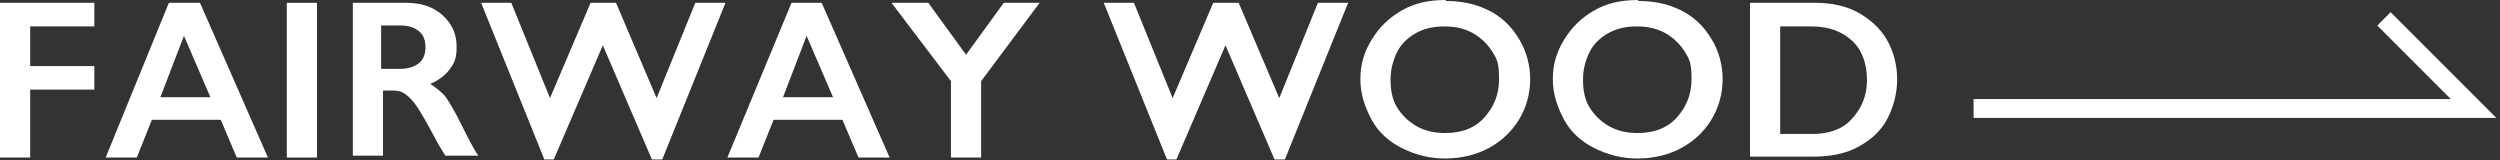
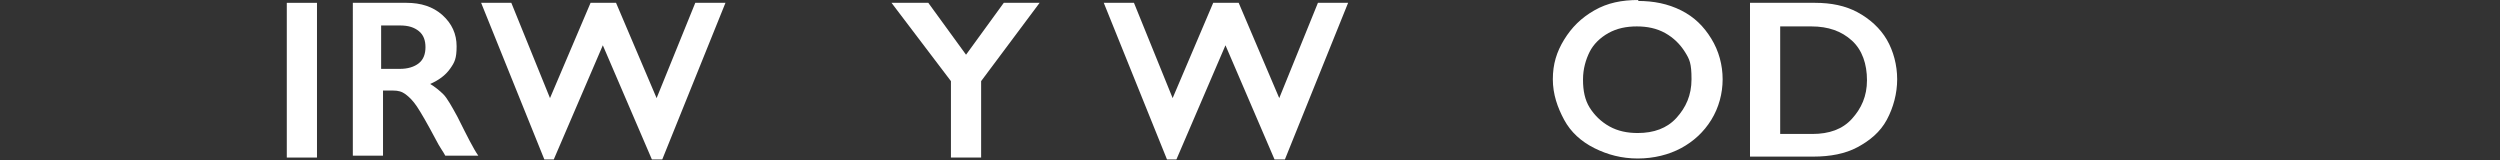
<svg xmlns="http://www.w3.org/2000/svg" version="1.1" viewBox="0 0 265 17">
  <rect x="0" y="0" width="265" height="17" fill="#333333" stroke="none" />
  <defs>
    <style>
      .cls-1 {
        fill: #fff;
      }

      .cls-2 {
        fill: none;
        stroke: #fff;
        stroke-miterlimit: 10;
        stroke-width: 2px;
      }
    </style>
  </defs>
  <g>
    <g id="_レイヤー_2">
      <g id="_文字">
-         <path class="cls-1" d="M10,.3v2.5H3.2v4.2h6.8v2.5H3.2v7.2H0V.3h10Z" />
-         <path class="cls-1" d="M21.2.3l7.2,16.4h-3.3l-1.7-4h-7.3l-1.6,4h-3.3L17.9.3h3.2ZM17,10.3h5.3l-2.8-6.5-2.5,6.5h0Z" />
        <path class="cls-1" d="M33.6.3v16.4h-3.2V.3h3.2Z" />
        <path class="cls-1" d="M43.1.3c1.5,0,2.8.4,3.8,1.3,1,.9,1.5,2,1.5,3.3s-.2,1.7-.7,2.4-1.2,1.2-2.1,1.6c.5.3,1,.7,1.4,1.1s.9,1.3,1.5,2.4c1,2,1.7,3.4,2.2,4.1h-3.5c-.2-.4-.6-.9-1-1.7-.9-1.7-1.6-2.9-2-3.5s-.8-1-1.2-1.3-.8-.4-1.3-.4h-1.1v6.9h-3.2V.3h5.9,0ZM42.4,7.3c.8,0,1.5-.2,2-.6s.7-1,.7-1.7-.2-1.3-.7-1.7-1.1-.6-2-.6h-2v4.6s2,0,2,0Z" />
        <path class="cls-1" d="M54.2.3l4.1,10.1L62.6.3h2.7l4.3,10.1L73.7.3h3.2l-6.7,16.6h-1.1l-5.2-12.1-5.2,12.1h-1L51,.3h3.3,0Z" />
-         <path class="cls-1" d="M87.1.3l7.2,16.4h-3.3l-1.7-4h-7.3l-1.6,4h-3.3L83.9.3h3.2ZM83,10.3h5.3l-2.8-6.5-2.5,6.5h0Z" />
        <path class="cls-1" d="M98.4.3l4,5.5,4-5.5h3.8l-6.2,8.3v8.1h-3.2v-8.1L94.5.3s3.8,0,3.8,0Z" />
        <path class="cls-1" d="M120.2.3l4.1,10.1,4.3-10.1h2.7l4.3,10.1,4.1-10.1h3.2l-6.7,16.6h-1.1l-5.2-12.1-5.2,12.1h-1L117,.3h3.3,0Z" />
-         <path class="cls-1" d="M153.2.1c1.7,0,3.2.3,4.6,1,1.4.7,2.4,1.7,3.2,3s1.2,2.8,1.2,4.3-.4,3-1.2,4.3-1.9,2.3-3.2,3-2.9,1.1-4.6,1.1-3.2-.4-4.6-1.1-2.5-1.7-3.2-3-1.2-2.7-1.2-4.3.4-2.9,1.2-4.2,1.8-2.3,3.2-3.1,2.9-1.1,4.7-1.1h0ZM147.4,8.5c0,1.1.2,2.1.7,2.9s1.2,1.5,2.1,2,1.9.7,3,.7c1.7,0,3.1-.5,4.1-1.6s1.6-2.4,1.6-4.1-.2-2.1-.7-2.9-1.2-1.5-2.1-2-1.9-.7-3-.7-2.1.2-3,.7-1.6,1.2-2,2-.7,1.8-.7,2.9h0Z" />
        <path class="cls-1" d="M173.6.1c1.7,0,3.2.3,4.6,1,1.4.7,2.4,1.7,3.2,3s1.2,2.8,1.2,4.3-.4,3-1.2,4.3-1.9,2.3-3.2,3-2.9,1.1-4.6,1.1-3.2-.4-4.6-1.1-2.5-1.7-3.2-3-1.2-2.7-1.2-4.3.4-2.9,1.2-4.2,1.8-2.3,3.2-3.1,2.9-1.1,4.7-1.1h0ZM167.8,8.5c0,1.1.2,2.1.7,2.9s1.2,1.5,2.1,2,1.9.7,3,.7c1.7,0,3.1-.5,4.1-1.6s1.6-2.4,1.6-4.1-.2-2.1-.7-2.9-1.2-1.5-2.1-2-1.9-.7-3-.7-2.1.2-3,.7-1.6,1.2-2,2-.7,1.8-.7,2.9h0Z" />
-         <path class="cls-1" d="M192.4.3c1.7,0,3.2.3,4.5,1s2.4,1.7,3.1,2.9,1.1,2.7,1.1,4.2-.4,3-1.1,4.3-1.8,2.2-3.1,2.9-2.9,1-4.7,1h-6.7V.3h6.9,0ZM192.1,14.2c1.8,0,3.2-.5,4.2-1.6s1.6-2.4,1.6-4.1-.5-3.2-1.6-4.2-2.5-1.5-4.3-1.5h-3.3v11.4h3.4Z" />
-         <polyline class="cls-2" points="209.2 11.5 262.2 11.5 252.7 2" />
+         <path class="cls-1" d="M192.4.3c1.7,0,3.2.3,4.5,1s2.4,1.7,3.1,2.9,1.1,2.7,1.1,4.2-.4,3-1.1,4.3-1.8,2.2-3.1,2.9-2.9,1-4.7,1h-6.7V.3h6.9,0M192.1,14.2c1.8,0,3.2-.5,4.2-1.6s1.6-2.4,1.6-4.1-.5-3.2-1.6-4.2-2.5-1.5-4.3-1.5h-3.3v11.4h3.4Z" />
      </g>
    </g>
  </g>
</svg>